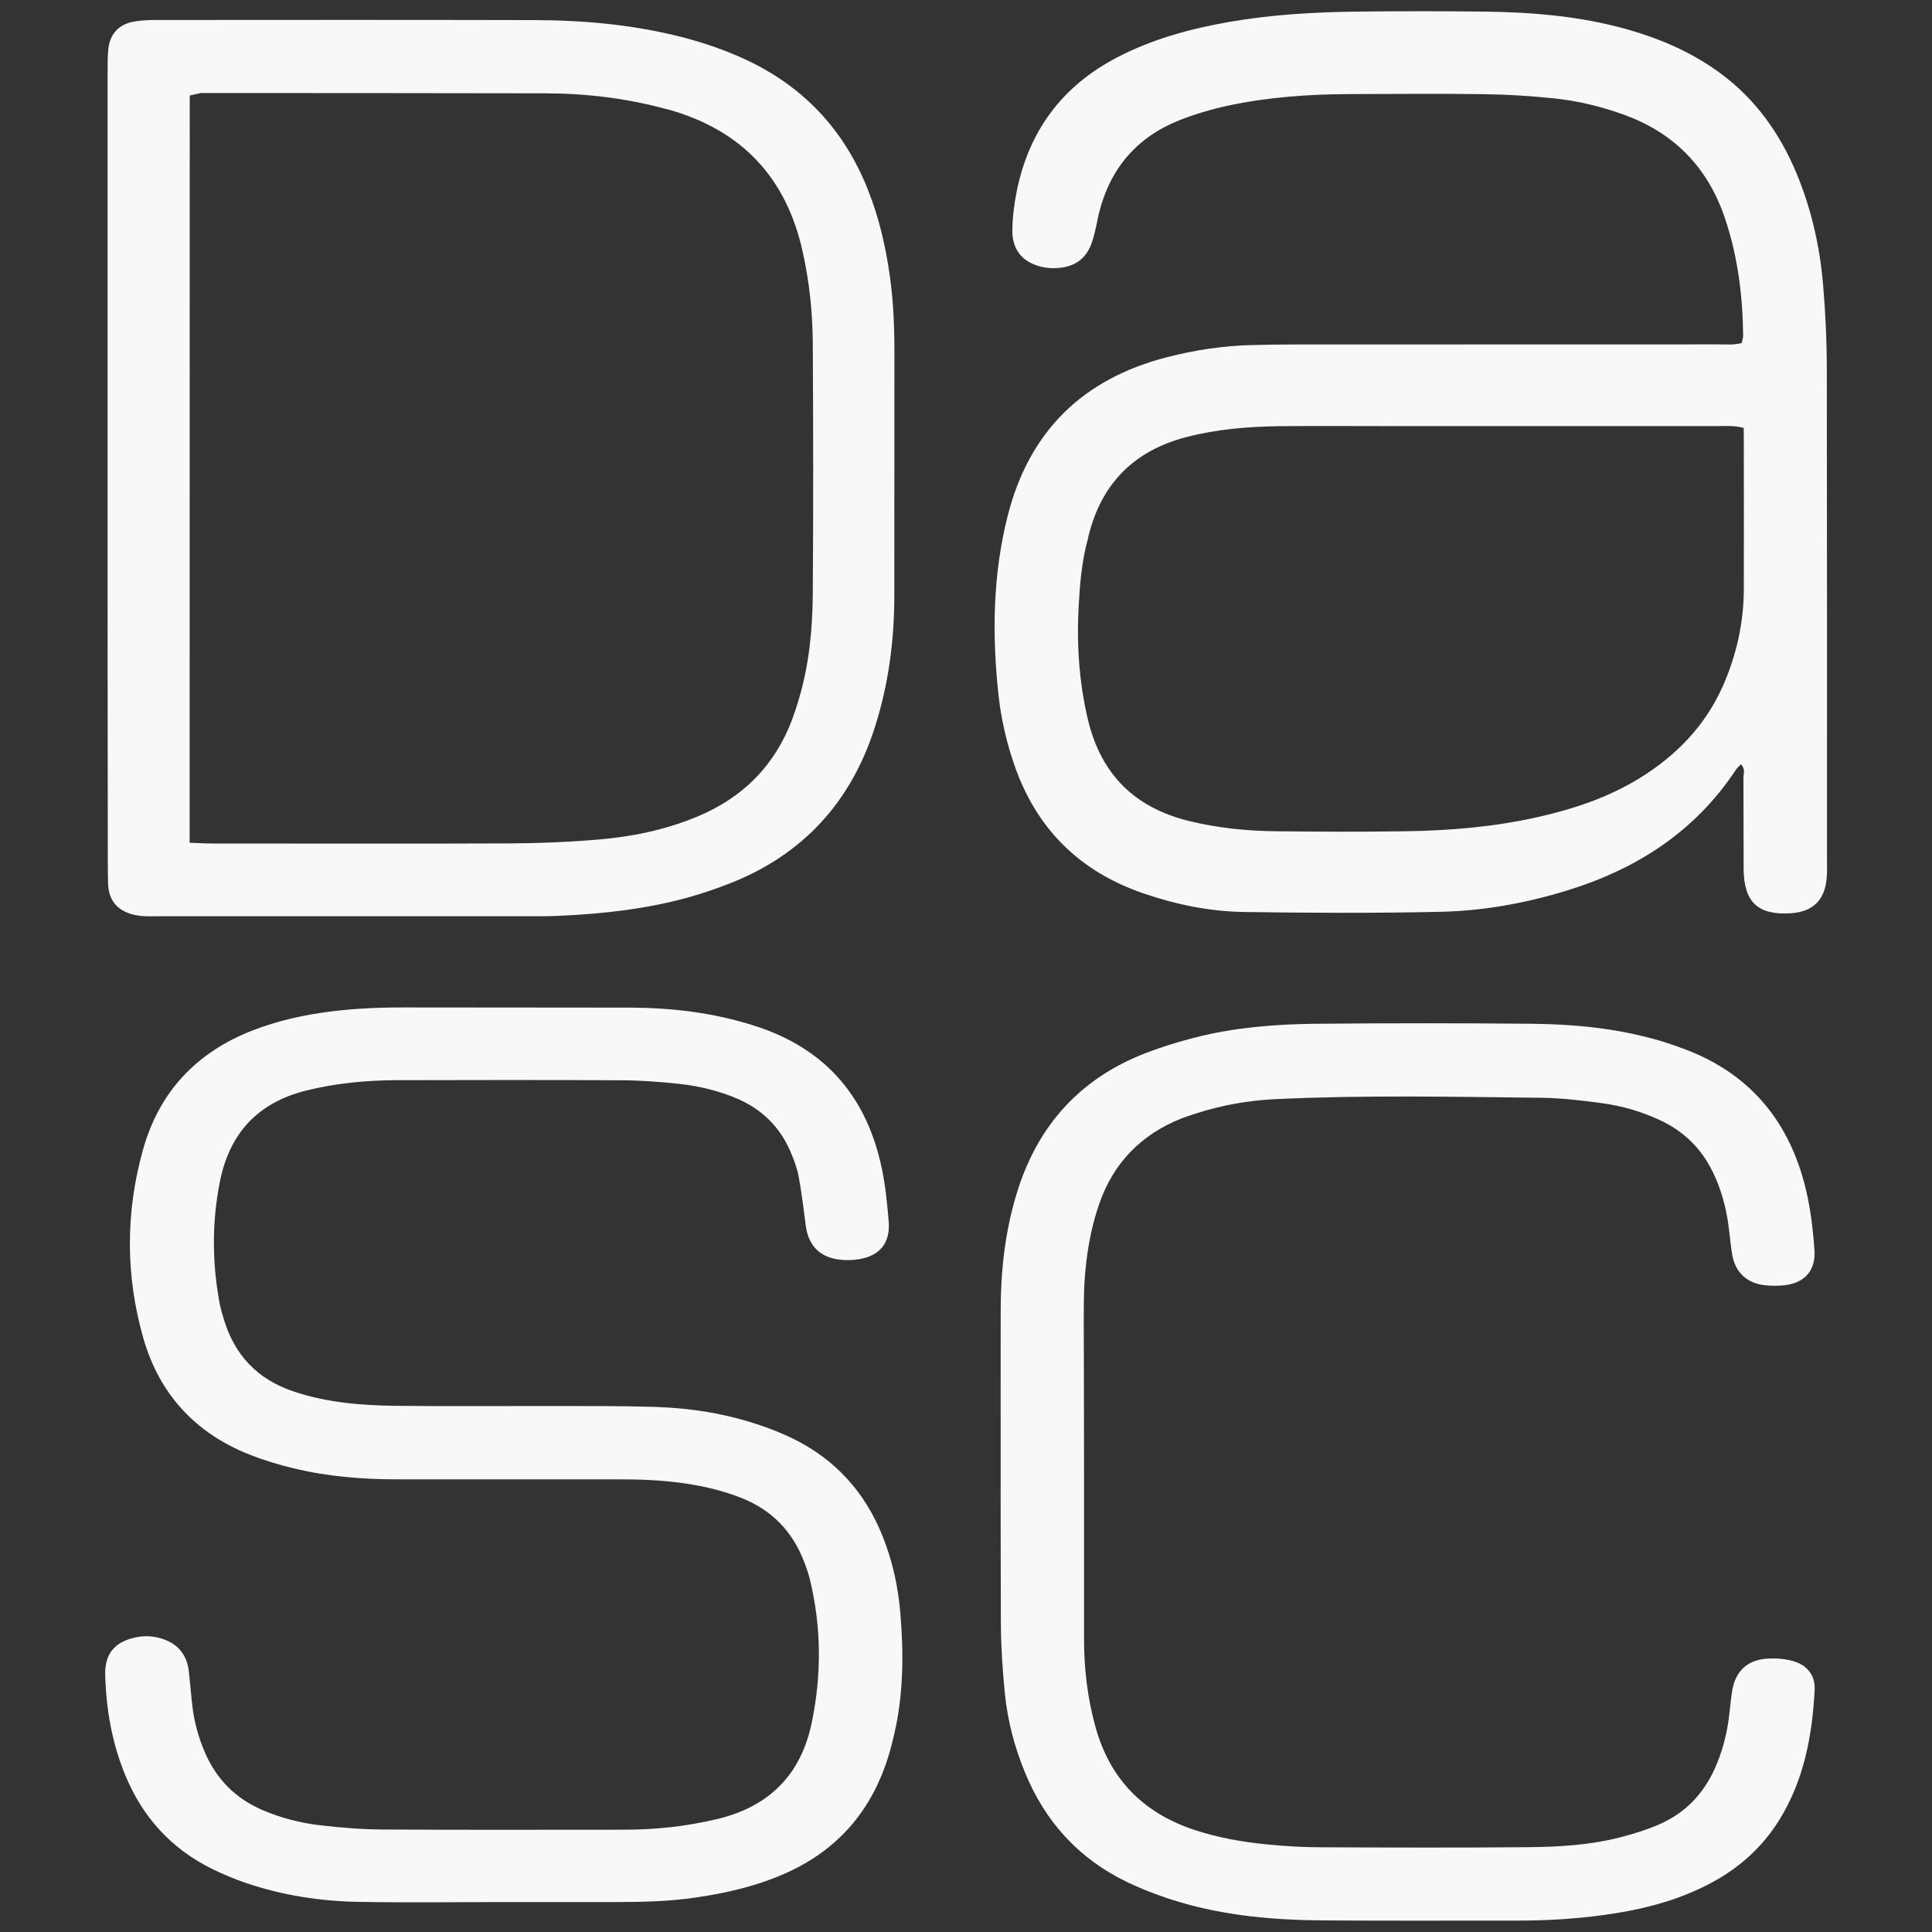
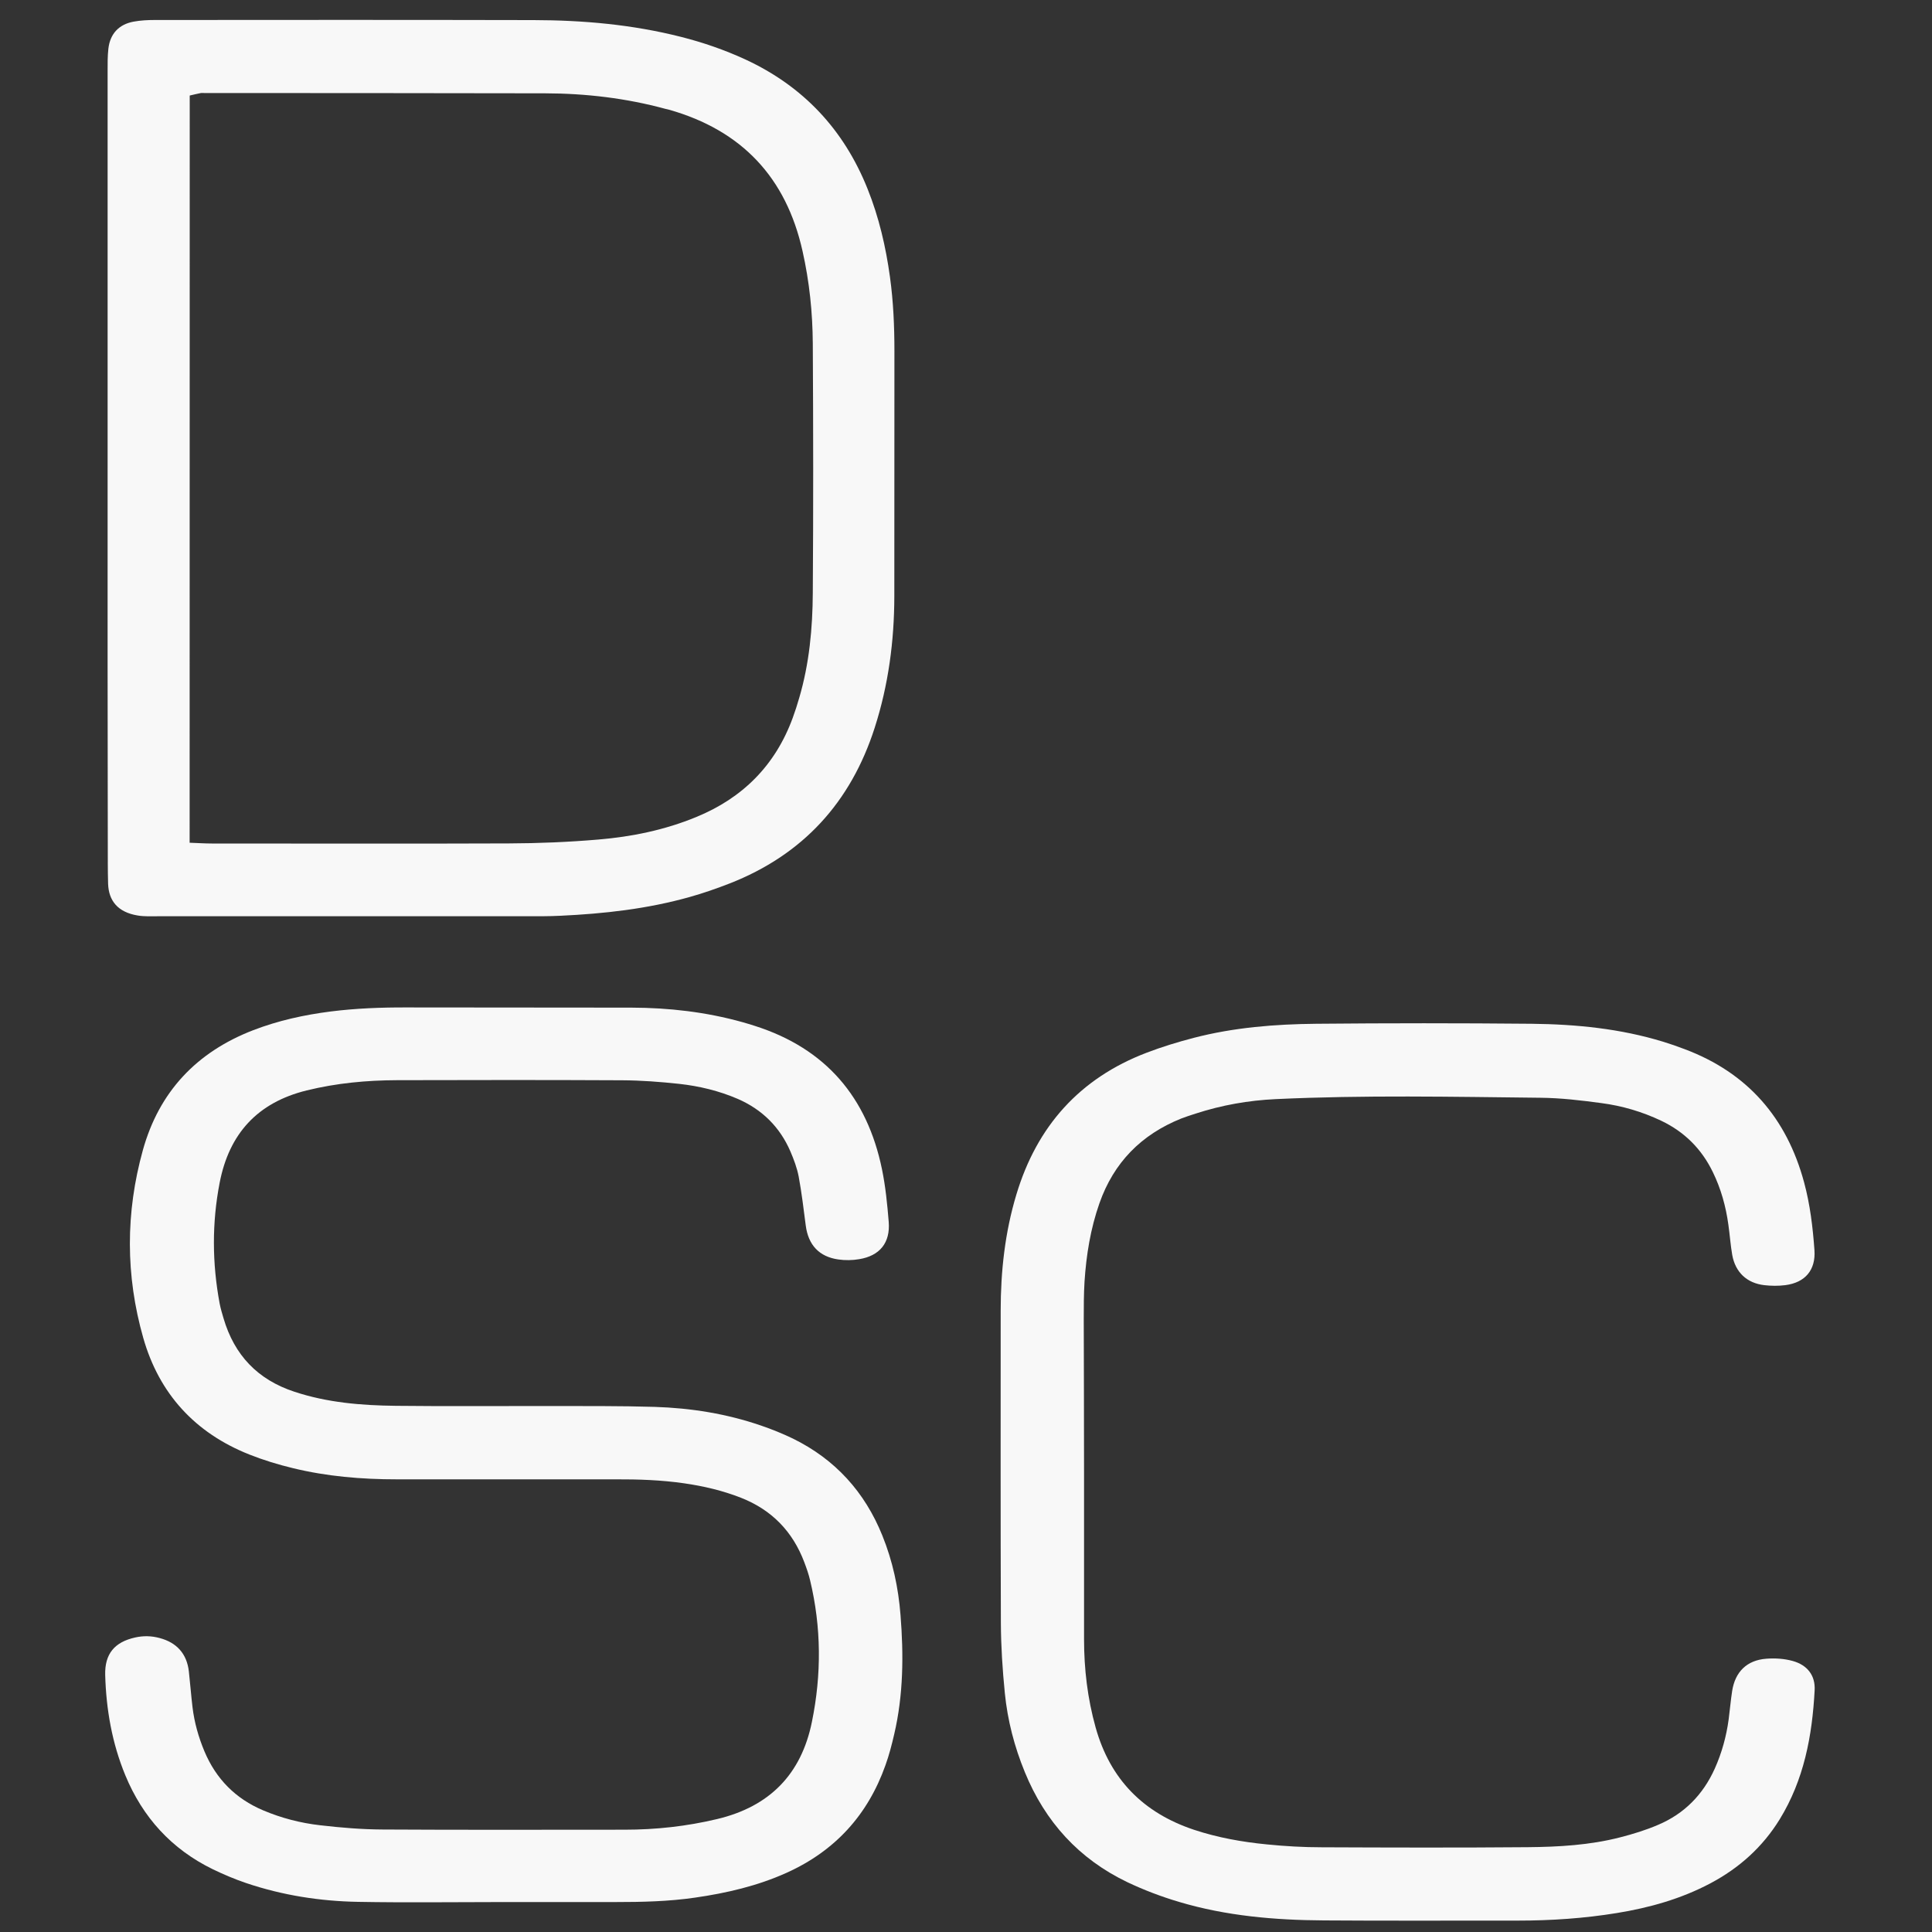
<svg xmlns="http://www.w3.org/2000/svg" id="Layer_1" x="0px" y="0px" viewBox="0 0 2000 2000" style="enable-background:new 0 0 2000 2000;" xml:space="preserve">
  <rect x="0" y="0" width="2000" height="2000" fill="#333333" stroke="none" />
  <style type="text/css"> .st0{fill:#F8F8F8;} </style>
  <g>
-     <path class="st0" d="M1802.2,791.2c-1.8,1.9-3.8,3.5-5.1,5.5c-42.1,63.8-102.1,102.6-174.1,124.9c-43,13.3-87,21.3-131.7,22.3 c-67.7,1.5-135.4,1.2-203.1,0.2c-35.6-0.5-70.4-7.6-104.3-19.2c-66.7-22.8-111.4-67.3-134.2-134c-7.9-23.1-13.3-46.7-16-70.9 c-6.8-62.4-6.1-124.5,9.4-185.8c22.2-87.8,77.9-142.2,165.3-164.5c28.7-7.4,57.9-11.8,87.6-12.5c15.1-0.4,30.2-0.6,45.4-0.6 c145.9,0,291.9,0,437.8-0.1c7.7,0,15.6,0.8,23.8-1.4c0.6-3,1.6-5.5,1.5-7.9c-0.5-41.6-5.6-82.4-19.1-122 c-17.9-52.6-52.9-88.1-105.3-106.8c-23-8.2-46.6-14-70.8-16.5c-24.1-2.5-48.5-4.1-72.8-4.4c-46-0.7-92-0.2-138.1-0.1 c-42.8,0.1-85.4,3-127.3,12c-17.2,3.7-34.4,8.8-50.8,15.3c-43.9,17.7-71.3,50.1-82.7,96.1c-1.4,5.7-2.3,11.6-3.7,17.3 c-1.2,5.1-2.5,10.2-4.4,15.1c-5.2,13.2-14.6,21.2-29.1,23.6c-10.1,1.7-19.8,0.8-29.1-2.7c-16-6.1-23.5-19-23.3-35.4 c0.1-13,1.7-26.2,4.2-39.1c12.3-63.3,46.8-110.3,104.3-140.2c36.5-19,75.7-29.7,116-36.7c44.2-7.7,88.8-10.2,133.5-10.7 c43.4-0.5,86.8-0.5,130.2,0c50.1,0.6,99.8,4.7,148.2,18.4c35.1,9.9,68,24.2,97.4,46.1c35.8,26.6,60.6,61.6,77.7,102.3 c15.6,37.3,24.4,76.3,27.8,116.4c2.5,29.4,3.8,59,3.8,88.5c0.3,168.1,0.2,336.2,0.2,504.4c0,7.2,0.3,14.5-0.4,21.7 c-2.2,22.5-14.6,34.1-37.1,35.6c-33.9,2.2-48.6-11.5-48.8-45.8c-0.2-31.5,0-63-0.2-94.6C1805,800.5,1806.8,795.7,1802.2,791.2z M1805.1,443c-10-2.7-17.9-1.9-25.7-1.9c-115.7,0-231.3,0-347,0c-36.1,0-72.3-0.3-108.4,0.1c-32.2,0.4-64.3,3.1-95.7,11.2 c-53.9,14-87.8,47.7-101.3,101.7c-0.3,1.3-0.5,2.6-0.8,3.8c-6.4,22.9-8.3,46.5-9.6,70.1c-2.1,39.5,0.5,78.7,9.7,117.3 c13.6,56.7,48.8,91.2,105.4,104.8c28.9,7,58.3,10,87.9,10.4c45.3,0.5,90.7,0.7,136,0c46-0.7,91.9-4.6,136.9-14.8 c36.7-8.3,72.1-20.1,104.4-39.9c38.5-23.6,68.7-54.8,87-96.5c13.8-31.6,21.2-64.8,21.3-99.4c0.1-49.2,0-98.5,0-147.7 C1805.1,456.3,1805.1,450.4,1805.1,443z" />
    <path class="st0" d="M520.6,1969c-50,0-99.9,0.7-149.8-0.2c-39.6-0.7-78.5-6.8-116.1-19.5c-11.8-4-23.3-8.9-34.5-14.3 c-42.6-20.8-72.5-53.7-90.5-97.3c-13.7-33.2-19.8-68-20.8-103.7c-0.6-21.9,9.7-34.2,31.1-38.9c8.5-1.9,16.9-1.7,25.3,0.6 c17.7,4.7,28.1,16.3,30.2,34.5c1.4,12.4,2.3,24.8,3.8,37.2c1.9,15.7,6.2,30.9,12.3,45.5c12,28.6,32.2,49.1,60.9,61.2 c18.9,8,38.7,13.1,58.9,15.4c21.5,2.5,43.2,4.3,64.8,4.4c83.5,0.5,166.9,0.2,250.4,0.2c32.3,0,64.2-3.5,95.7-11 c54.3-12.9,87.2-46.3,98.2-100.7c10-48.9,9.8-97.8-1.9-146.5c-1.5-6.4-3.7-12.6-6-18.7c-12-31.8-33.7-54.2-65.5-66.7 c-19.1-7.5-38.8-12.1-59-15c-23.5-3.4-47.1-4.2-70.8-4.1c-75.6,0.1-151.2,0-226.7,0c-36.3,0-72.2-3-107.5-11.6 c-15.3-3.7-30.4-8.3-45-14.1c-56.1-22.3-93.3-62.8-109.8-120.7c-18.4-64.6-18.4-129.7-0.4-194.4c16.8-60.4,55.6-101.5,114.1-124.1 c25.9-10,52.8-15.9,80.2-19.4c26.1-3.3,52.4-4.3,78.7-4.2c77.6,0.2,155.1,0,232.7,0.2c38.9,0.1,77.3,4.5,114.9,15 c4.4,1.2,8.8,2.6,13.2,4c73.2,23.4,116,73.9,131.3,148.2c3.7,17.9,5.5,36.3,7,54.6c1.7,21.6-9.2,35.1-30.6,38.6 c-7,1.2-14.5,1.3-21.5,0.3c-19.9-2.8-31.2-15-33.8-35.2c-2.2-16.9-4.2-33.9-7.3-50.6c-1.7-8.9-5-17.7-8.6-26.1 c-10.9-25.2-29.2-43.3-54.4-54.3c-19.5-8.4-39.9-13.3-60.8-15.6c-19.6-2.1-39.3-3.6-59-3.7c-77.6-0.4-155.1-0.3-232.7-0.1 c-31.6,0.1-62.9,3-93.8,10.6c-50.9,12.5-80.3,44.8-90.1,95.5c-8.1,41.7-7.8,83.5,0,125.2c1,5.1,2.5,10.2,4,15.2 c11.2,38.1,35.3,63.5,73.3,76c34.1,11.3,69.4,14.2,105,14.6c53.2,0.6,106.5,0.1,159.7,0.2c36.1,0.1,72.3-0.2,108.4,0.9 c37.6,1.2,74.5,7.1,110.2,19.4c11.1,3.8,22.2,8.3,32.8,13.4c43.8,21.5,74.4,55.3,92.6,100.4c10.7,26.4,16.6,54,18.8,82.2 c3.3,41.3,3,82.7-6.5,123.4c-2.5,10.8-5.3,21.7-9.1,32.2c-18.3,51.5-52.2,88.7-102.3,111.3c-30.2,13.6-62.1,21-94.7,25.7 c-27.4,4-55,4.6-82.6,4.6c-38.8,0-77.6,0-116.3,0C520.6,1969.3,520.6,1969.1,520.6,1969z" />
    <path class="st0" d="M111.4,483.6c0-136.6,0-273.1,0-409.7c0-7.9-0.1-15.8,0.8-23.6c1.8-15.4,10.9-25.1,26.1-27.9 c7.1-1.3,14.4-1.7,21.6-1.7c130.8-0.1,261.6-0.2,392.4,0.1c51.4,0.1,102.3,4.6,152.4,17.3c23,5.8,45.3,13.5,66.8,23.4 c60.1,27.8,102.1,72.7,126.6,134c11.8,29.4,18.9,60,23.2,91.3c3.5,25.4,4.6,51,4.6,76.6c-0.1,84.7,0,169.4-0.1,254.1 c-0.1,46.2-6.1,91.6-20.3,135.8c-24.8,77.3-74.4,131.6-150.3,161.3c-13.4,5.2-27.1,10-41,13.9c-43.9,12.4-88.9,17.4-134.2,19.5 c-11.8,0.6-23.7,0.5-35.5,0.5c-126.8,0-253.7,0-380.5,0c-7.2,0-14.6,0.4-21.6-0.8c-20.4-3.4-29.9-15.2-30.5-32.8 c-0.2-7.2-0.3-14.4-0.3-21.7C111.3,756.7,111.4,620.1,111.4,483.6z M196.3,872.4c8.9,0.3,15.9,0.8,23,0.8 c102.5,0,205,0.3,307.5-0.1c30.8-0.1,61.8-1.4,92.5-4c34.7-2.9,68.9-9.9,101.4-23.3c48.1-19.7,81.9-53.5,99.9-102.6 c2.5-6.8,4.7-13.6,6.7-20.6c10.5-35.6,13.9-72.2,14.1-109c0.6-86,0.5-172,0-257.9c-0.2-32.2-3.5-64.1-10.6-95.7 c-17-76.3-62.9-125-138.1-146.4c-1.3-0.4-2.6-0.6-3.8-0.9c-40.8-11.1-82.5-16-124.7-16.1c-117.6-0.3-235.2-0.2-352.8-0.3 c-1.3,0-2.7-0.2-3.9,0.1c-3.6,0.7-7.2,1.6-11.1,2.5C196.3,356.6,196.3,613.1,196.3,872.4z" />
    <path class="st0" d="M1122.2,1523.5c0,57.8,0,115.6,0,173.3c0,31,3.6,61.5,12,91.5c15,53.6,49.3,88.4,101.9,105.9 c24.5,8.1,49.7,12.6,75.2,15.1c18.9,1.9,38,3,57.1,3c71,0.3,142,0.5,213-0.1c32.2-0.3,64.4-2.1,95.8-10.2 c13.3-3.4,26.6-7.5,39.2-12.9c27.2-11.5,46.6-31.3,58.7-58.2c7.3-16.3,12-33.3,14.4-51c1.3-9.8,2.1-19.6,3.6-29.3 c3.1-20,15.3-32,35.4-33.5c9-0.7,18.5-0.1,27.2,2.3c15.3,4.2,23.7,15.1,22.8,30.5c-2.5,47-11,92.5-36.2,133.5 c-17.7,28.7-41.8,50.3-71.5,66.1c-30.5,16.2-63.3,25.4-97.2,30.9c-33.8,5.5-67.9,7.8-102.1,7.8c-67-0.1-134.1,0.3-201.1-0.2 c-50.7-0.3-101.1-4.6-150-19.2c-18.2-5.4-36.1-12.2-53.2-20.3c-50.2-24-85.3-62.6-106.3-114c-10.8-26.3-17.9-53.6-20.7-81.8 c-2.4-24.1-4-48.4-4.1-72.7c-0.4-107.7-0.2-215.4-0.2-323c0-40.9,4.4-81.3,16.3-120.6c21.2-70.5,65.5-120.2,134.7-146.6 c15.9-6.1,32.3-11.1,48.8-15.4c41.6-10.8,84.2-14.2,127-14.6c74.3-0.7,148.6-0.7,222.8,0c46.1,0.5,91.8,5,136.2,18.6 c7.5,2.3,15,4.9,22.3,7.7c65.2,24.5,105.6,71.2,123.6,137.9c6.2,22.9,9,46.4,10.7,70c1.5,20.7-9.6,33.8-30.3,36.4 c-7.1,0.9-14.5,0.8-21.6,0c-18.1-2.1-30-13.4-33.2-31.3c-1.8-10.3-2.5-20.8-4-31.3c-2.6-19-7.7-37.3-16.1-54.5 c-11.6-23.9-29.3-41.6-53.4-53.1c-19.8-9.4-40.6-15.5-62.1-18.3c-20.8-2.8-41.8-5.3-62.8-5.5c-91.3-1-182.7-2.9-274,1.4 c-28.3,1.3-56.1,6.2-83.1,15c-5,1.6-10,3.2-14.9,5.1c-41.4,16.6-69.9,45.6-84.7,87.8c-9.2,26.2-13.6,53.4-15.4,81 c-0.8,13.1-0.8,26.2-0.8,39.4C1122.1,1418.4,1122.1,1470.9,1122.2,1523.5C1122.1,1523.5,1122.2,1523.5,1122.2,1523.5z" />
  </g>
</svg>